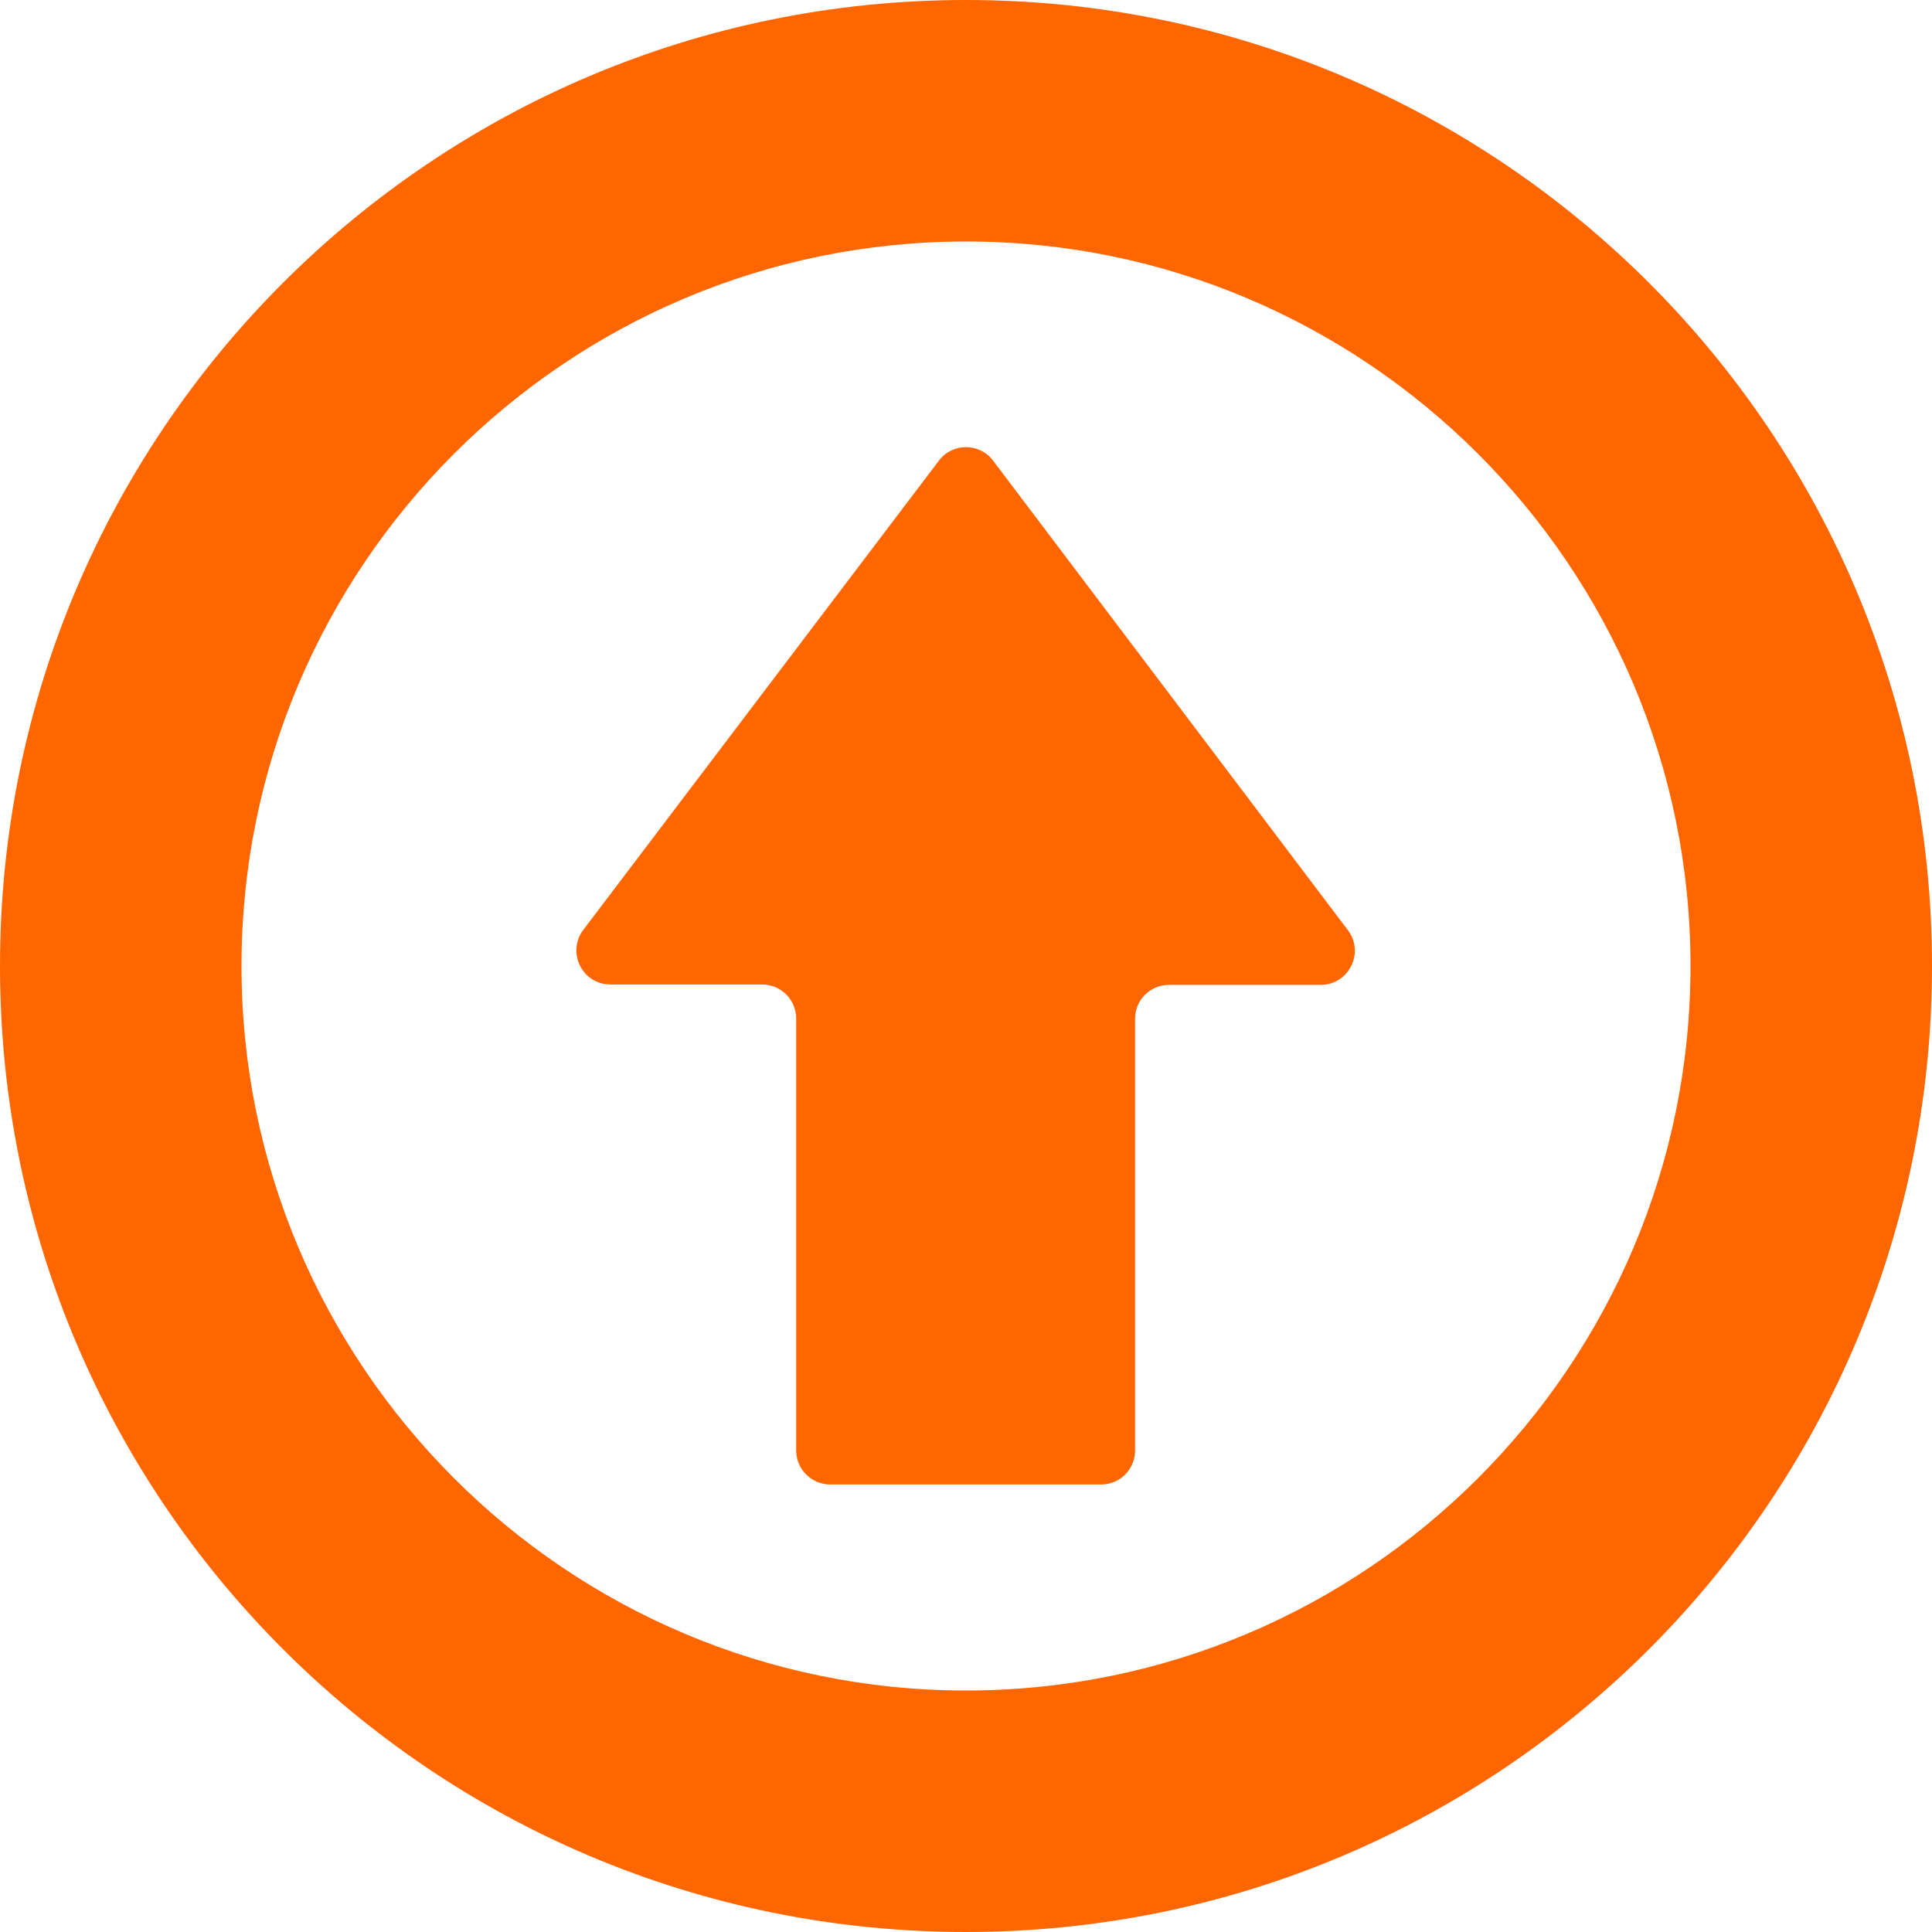
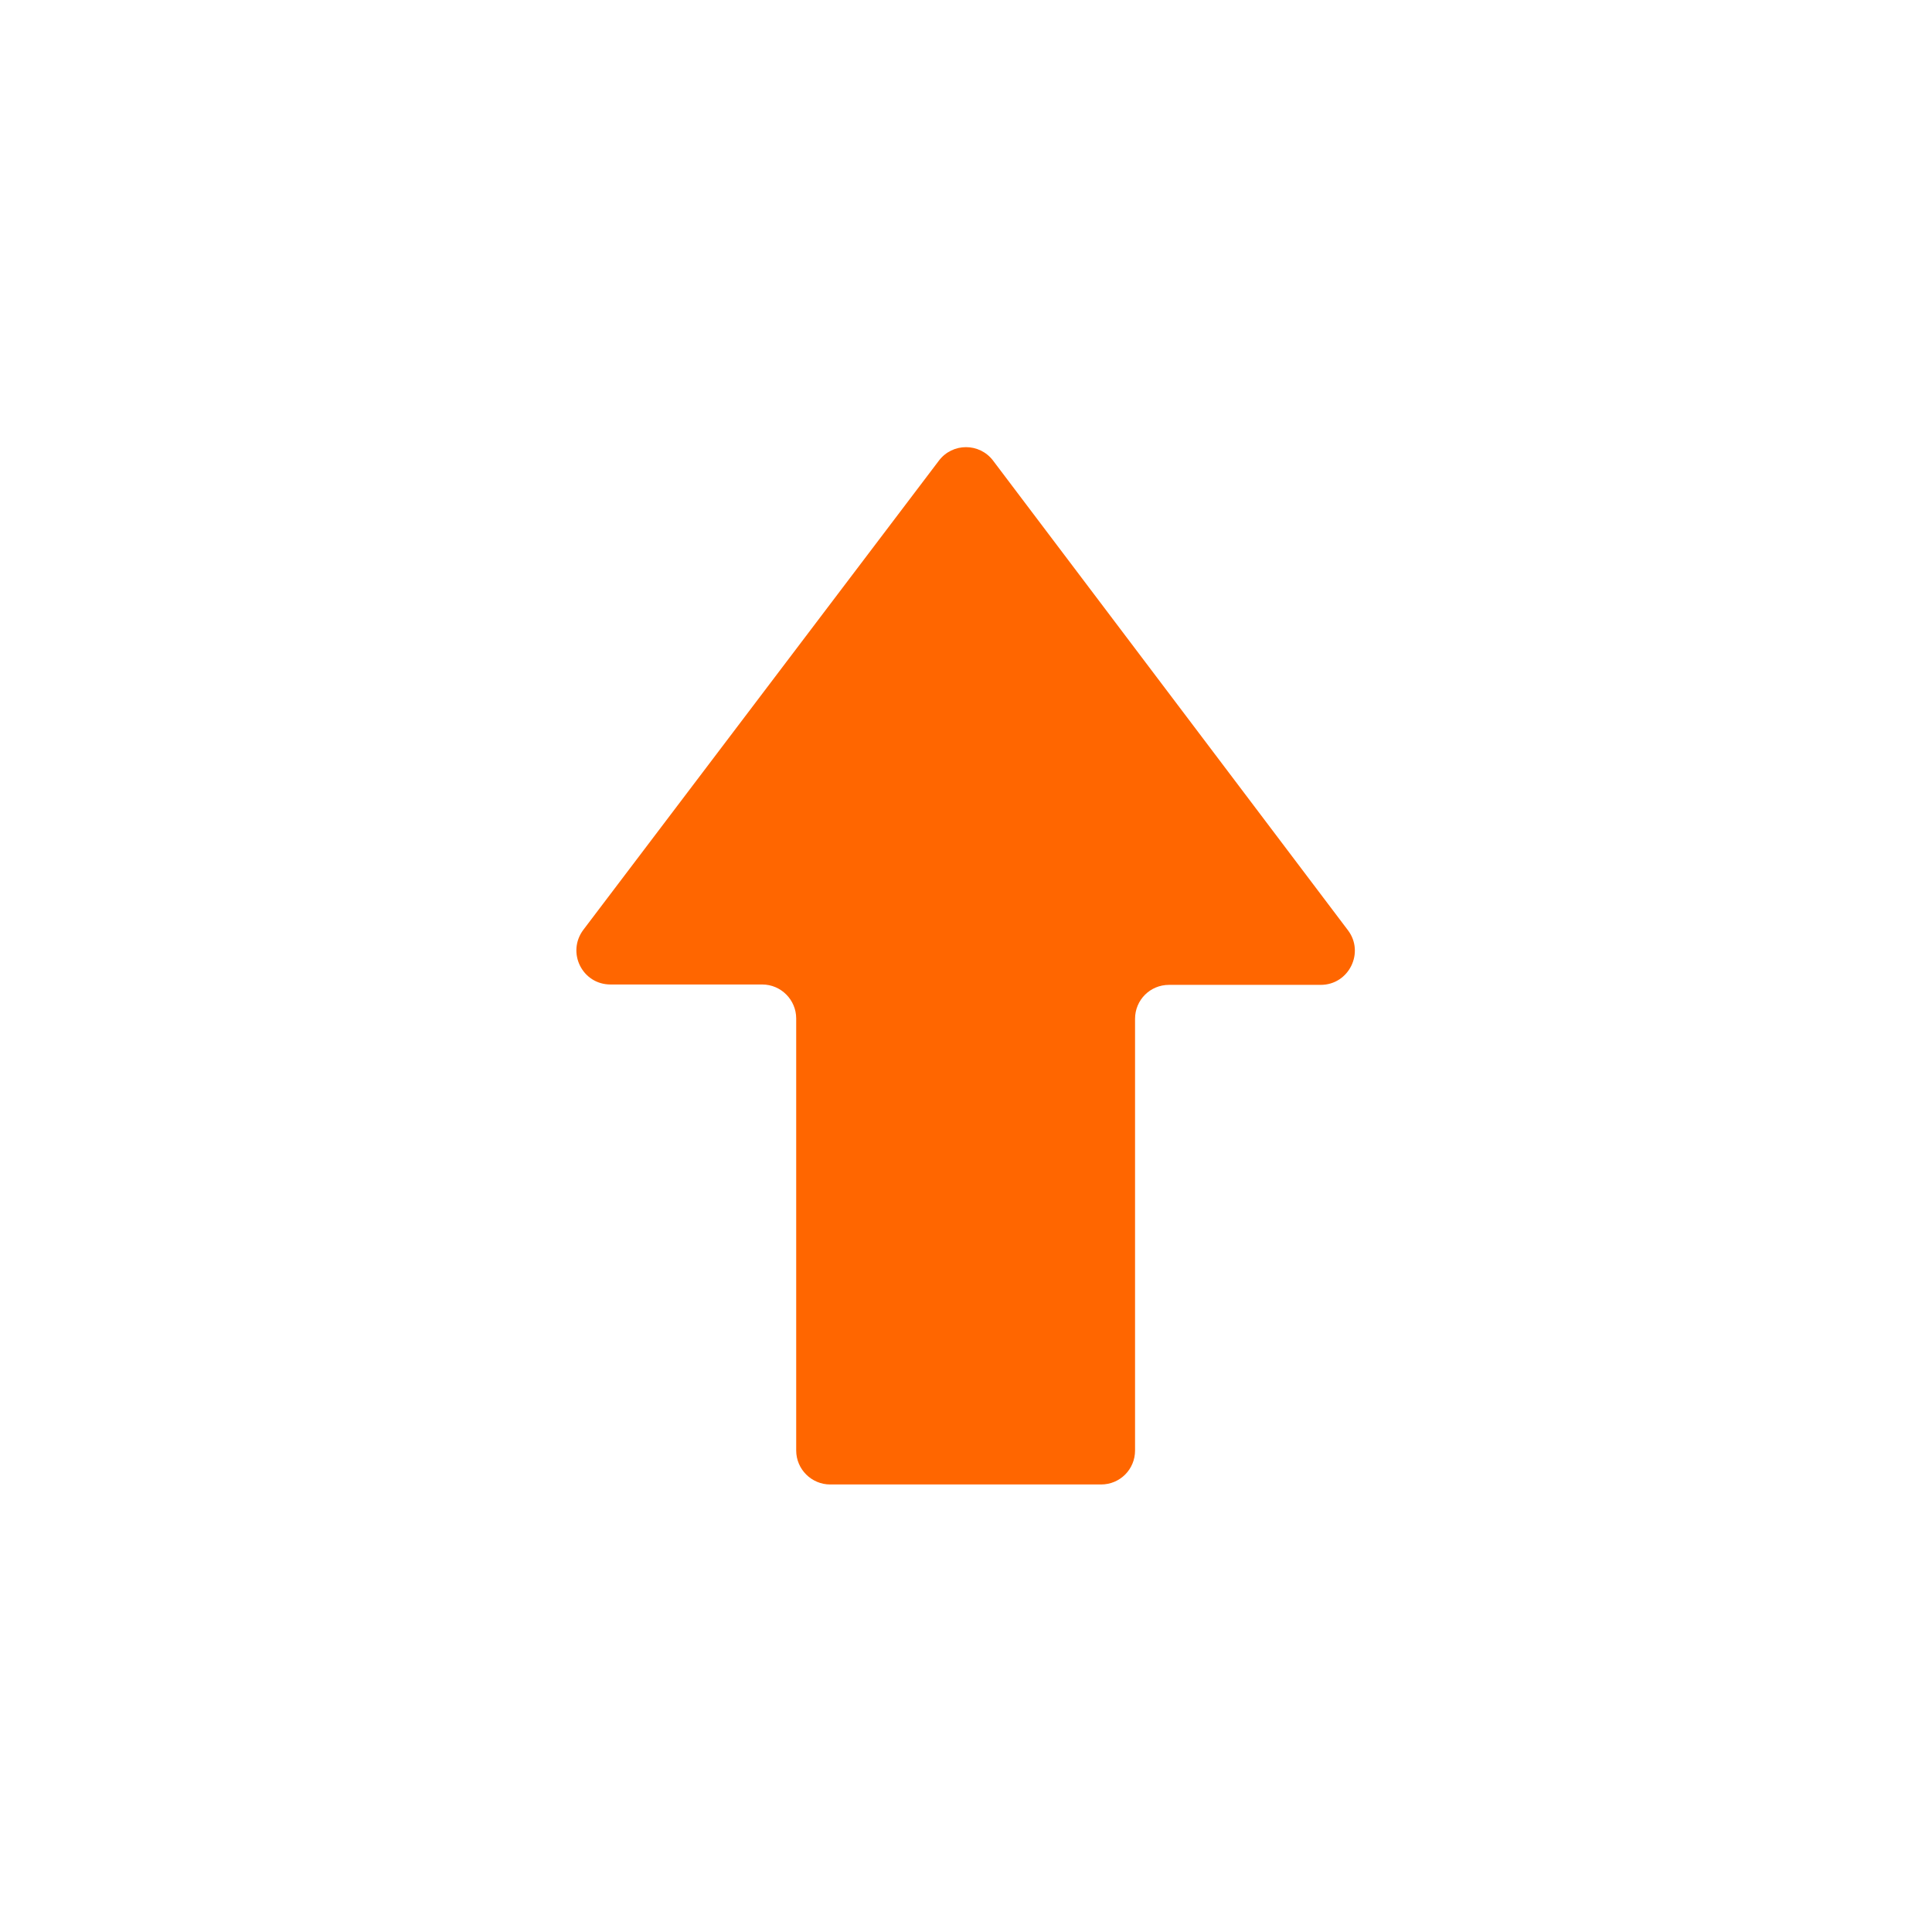
<svg xmlns="http://www.w3.org/2000/svg" version="1.1" id="_x31_0" x="0px" y="0px" viewBox="0 0 512 512" style="enable-background:new 0 0 512 512;" xml:space="preserve">
  <style type="text/css">
	.st0{fill:#FF6600;}
</style>
  <g>
-     <path class="st0" d="M256,0C114.6,0,0,114.6,0,256s114.6,256,256,256s256-114.6,256-256S397.4,0,256,0z M256,448   c-105.9,0-192-86.1-192-192S150.1,64,256,64s192,86.1,192,192S361.9,448,256,448z" />
    <path class="st0" d="M263.2,122.1c-3.6-4.8-10.8-4.8-14.4,0l-94.2,124.3c-4.5,6-0.3,14.5,7.2,14.5H202c5,0,9,4.1,9,9v114.5   c0,5,4.1,9,9,9h71.8c5,0,9-4,9-9V270c0-5,4-9,9-9h40.2c7.5,0,11.7-8.6,7.2-14.5L263.2,122.1z" />
  </g>
</svg>